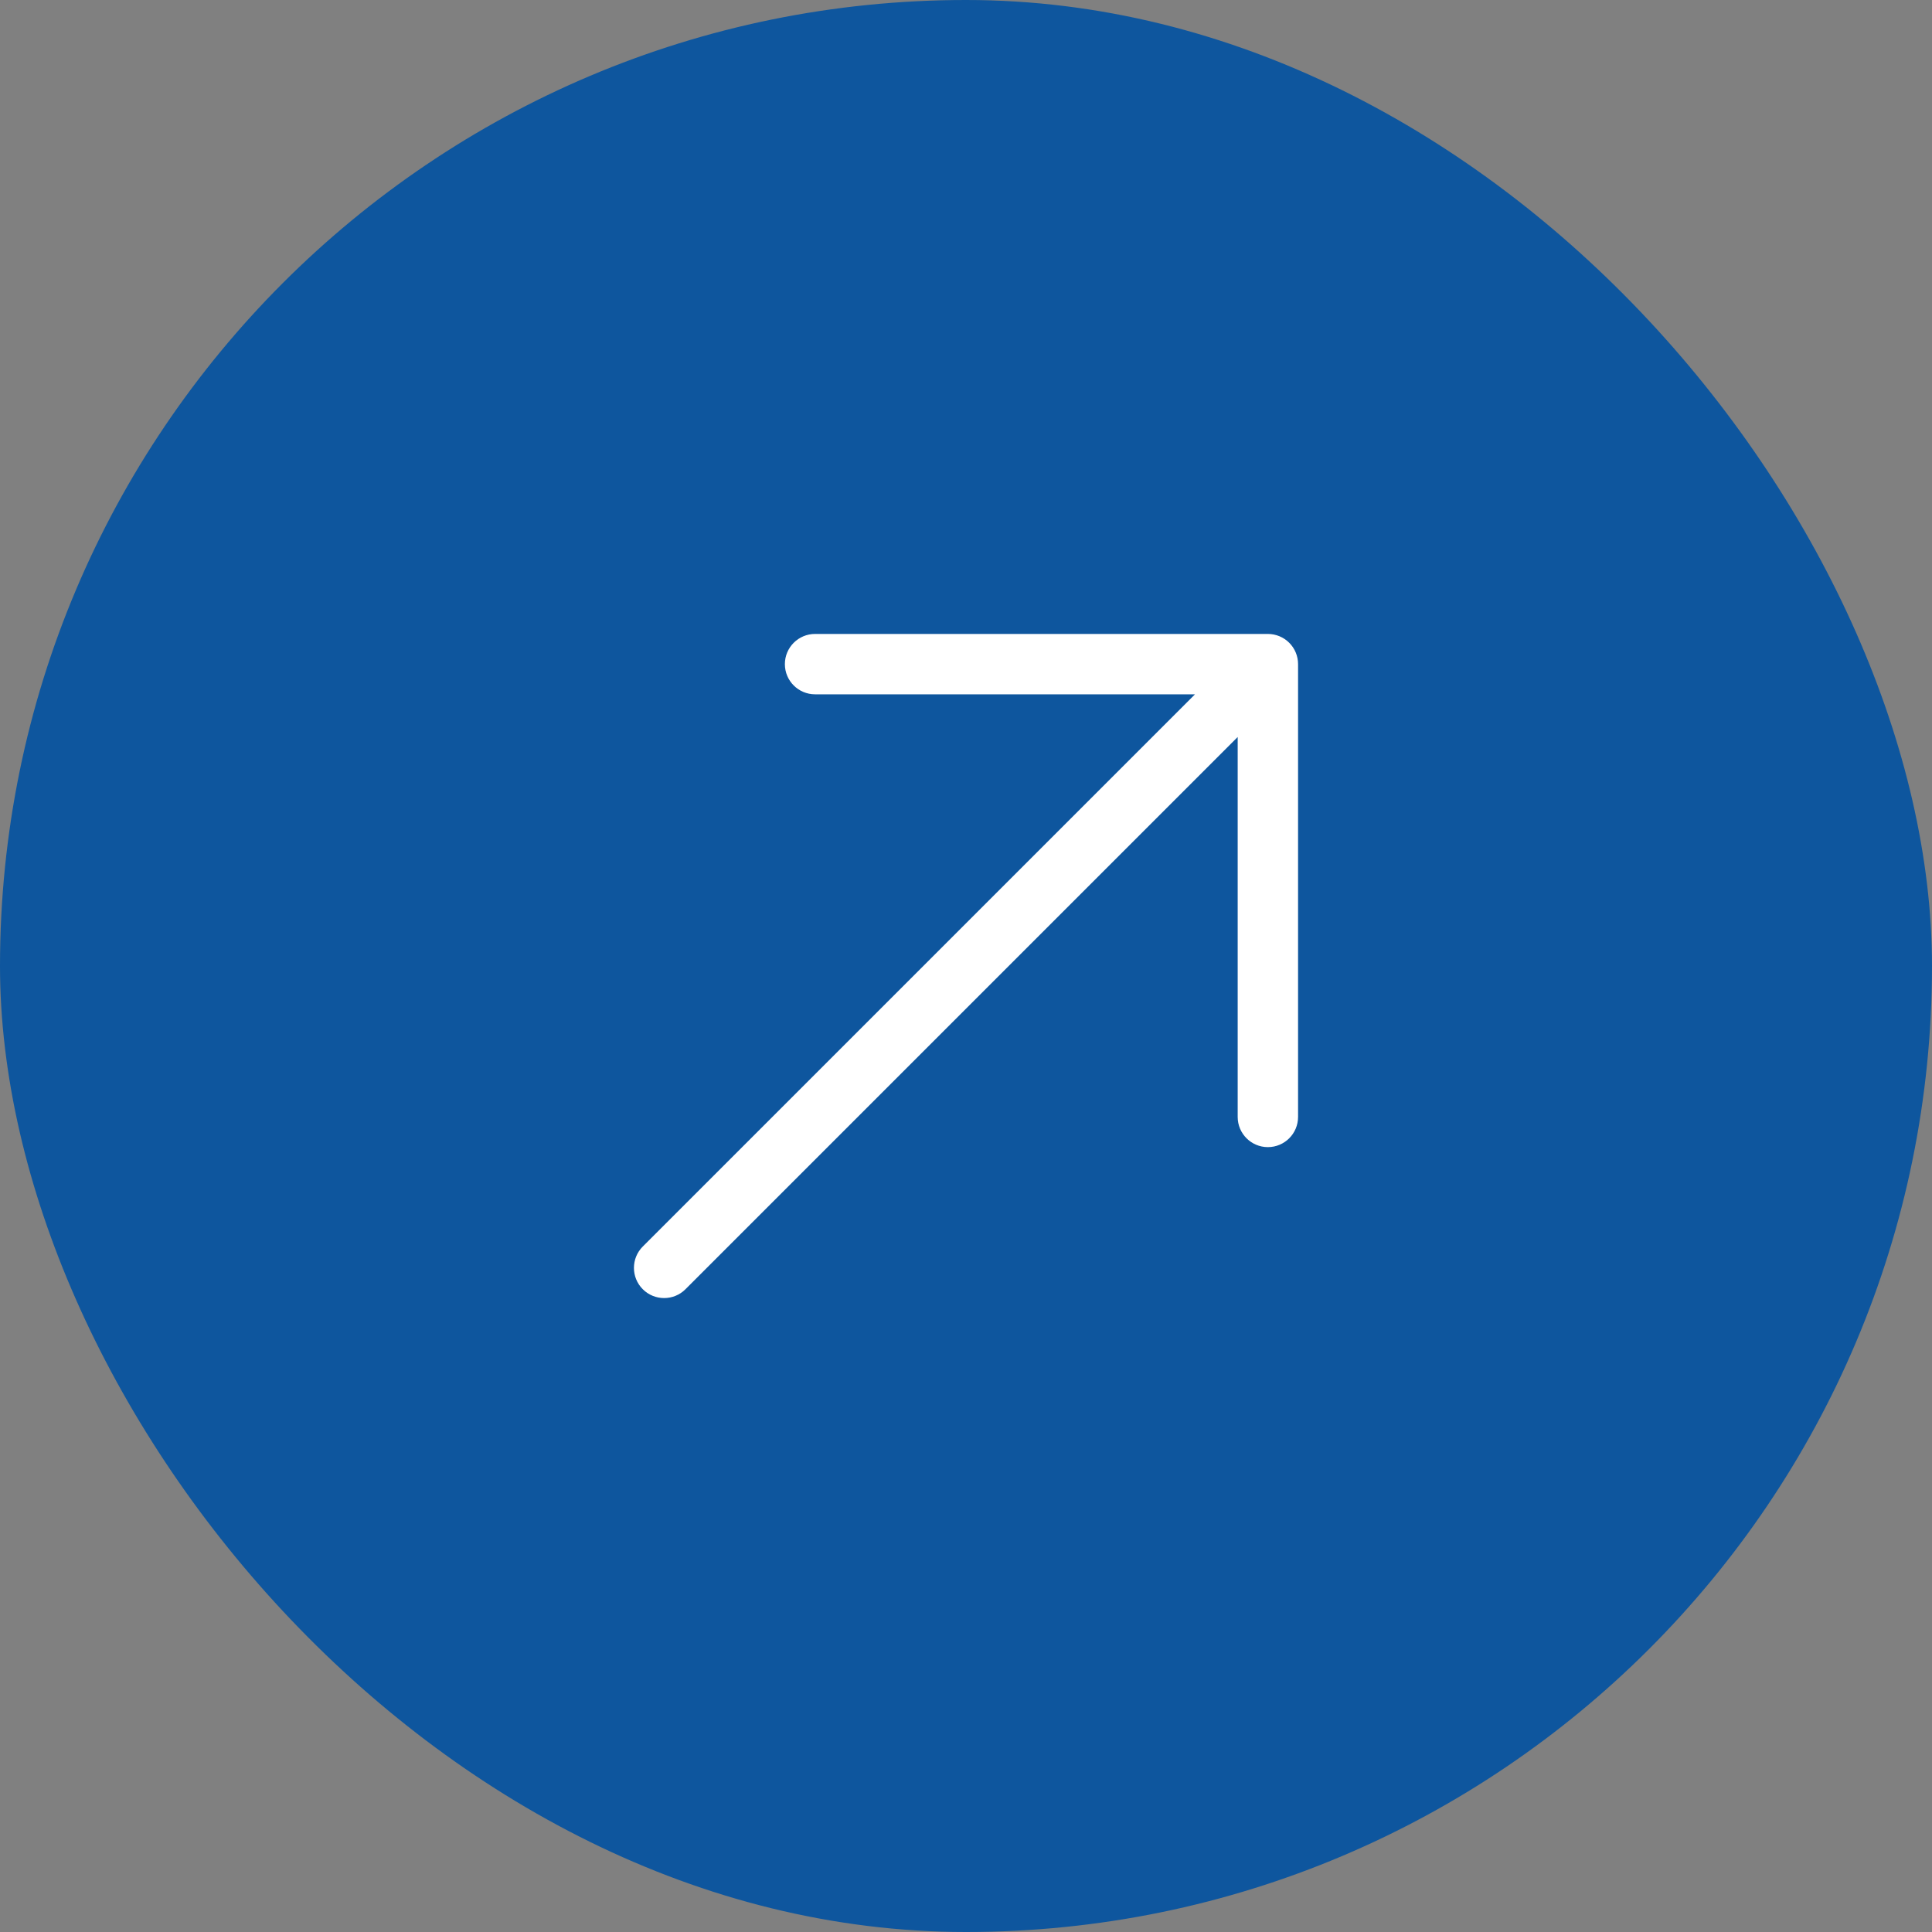
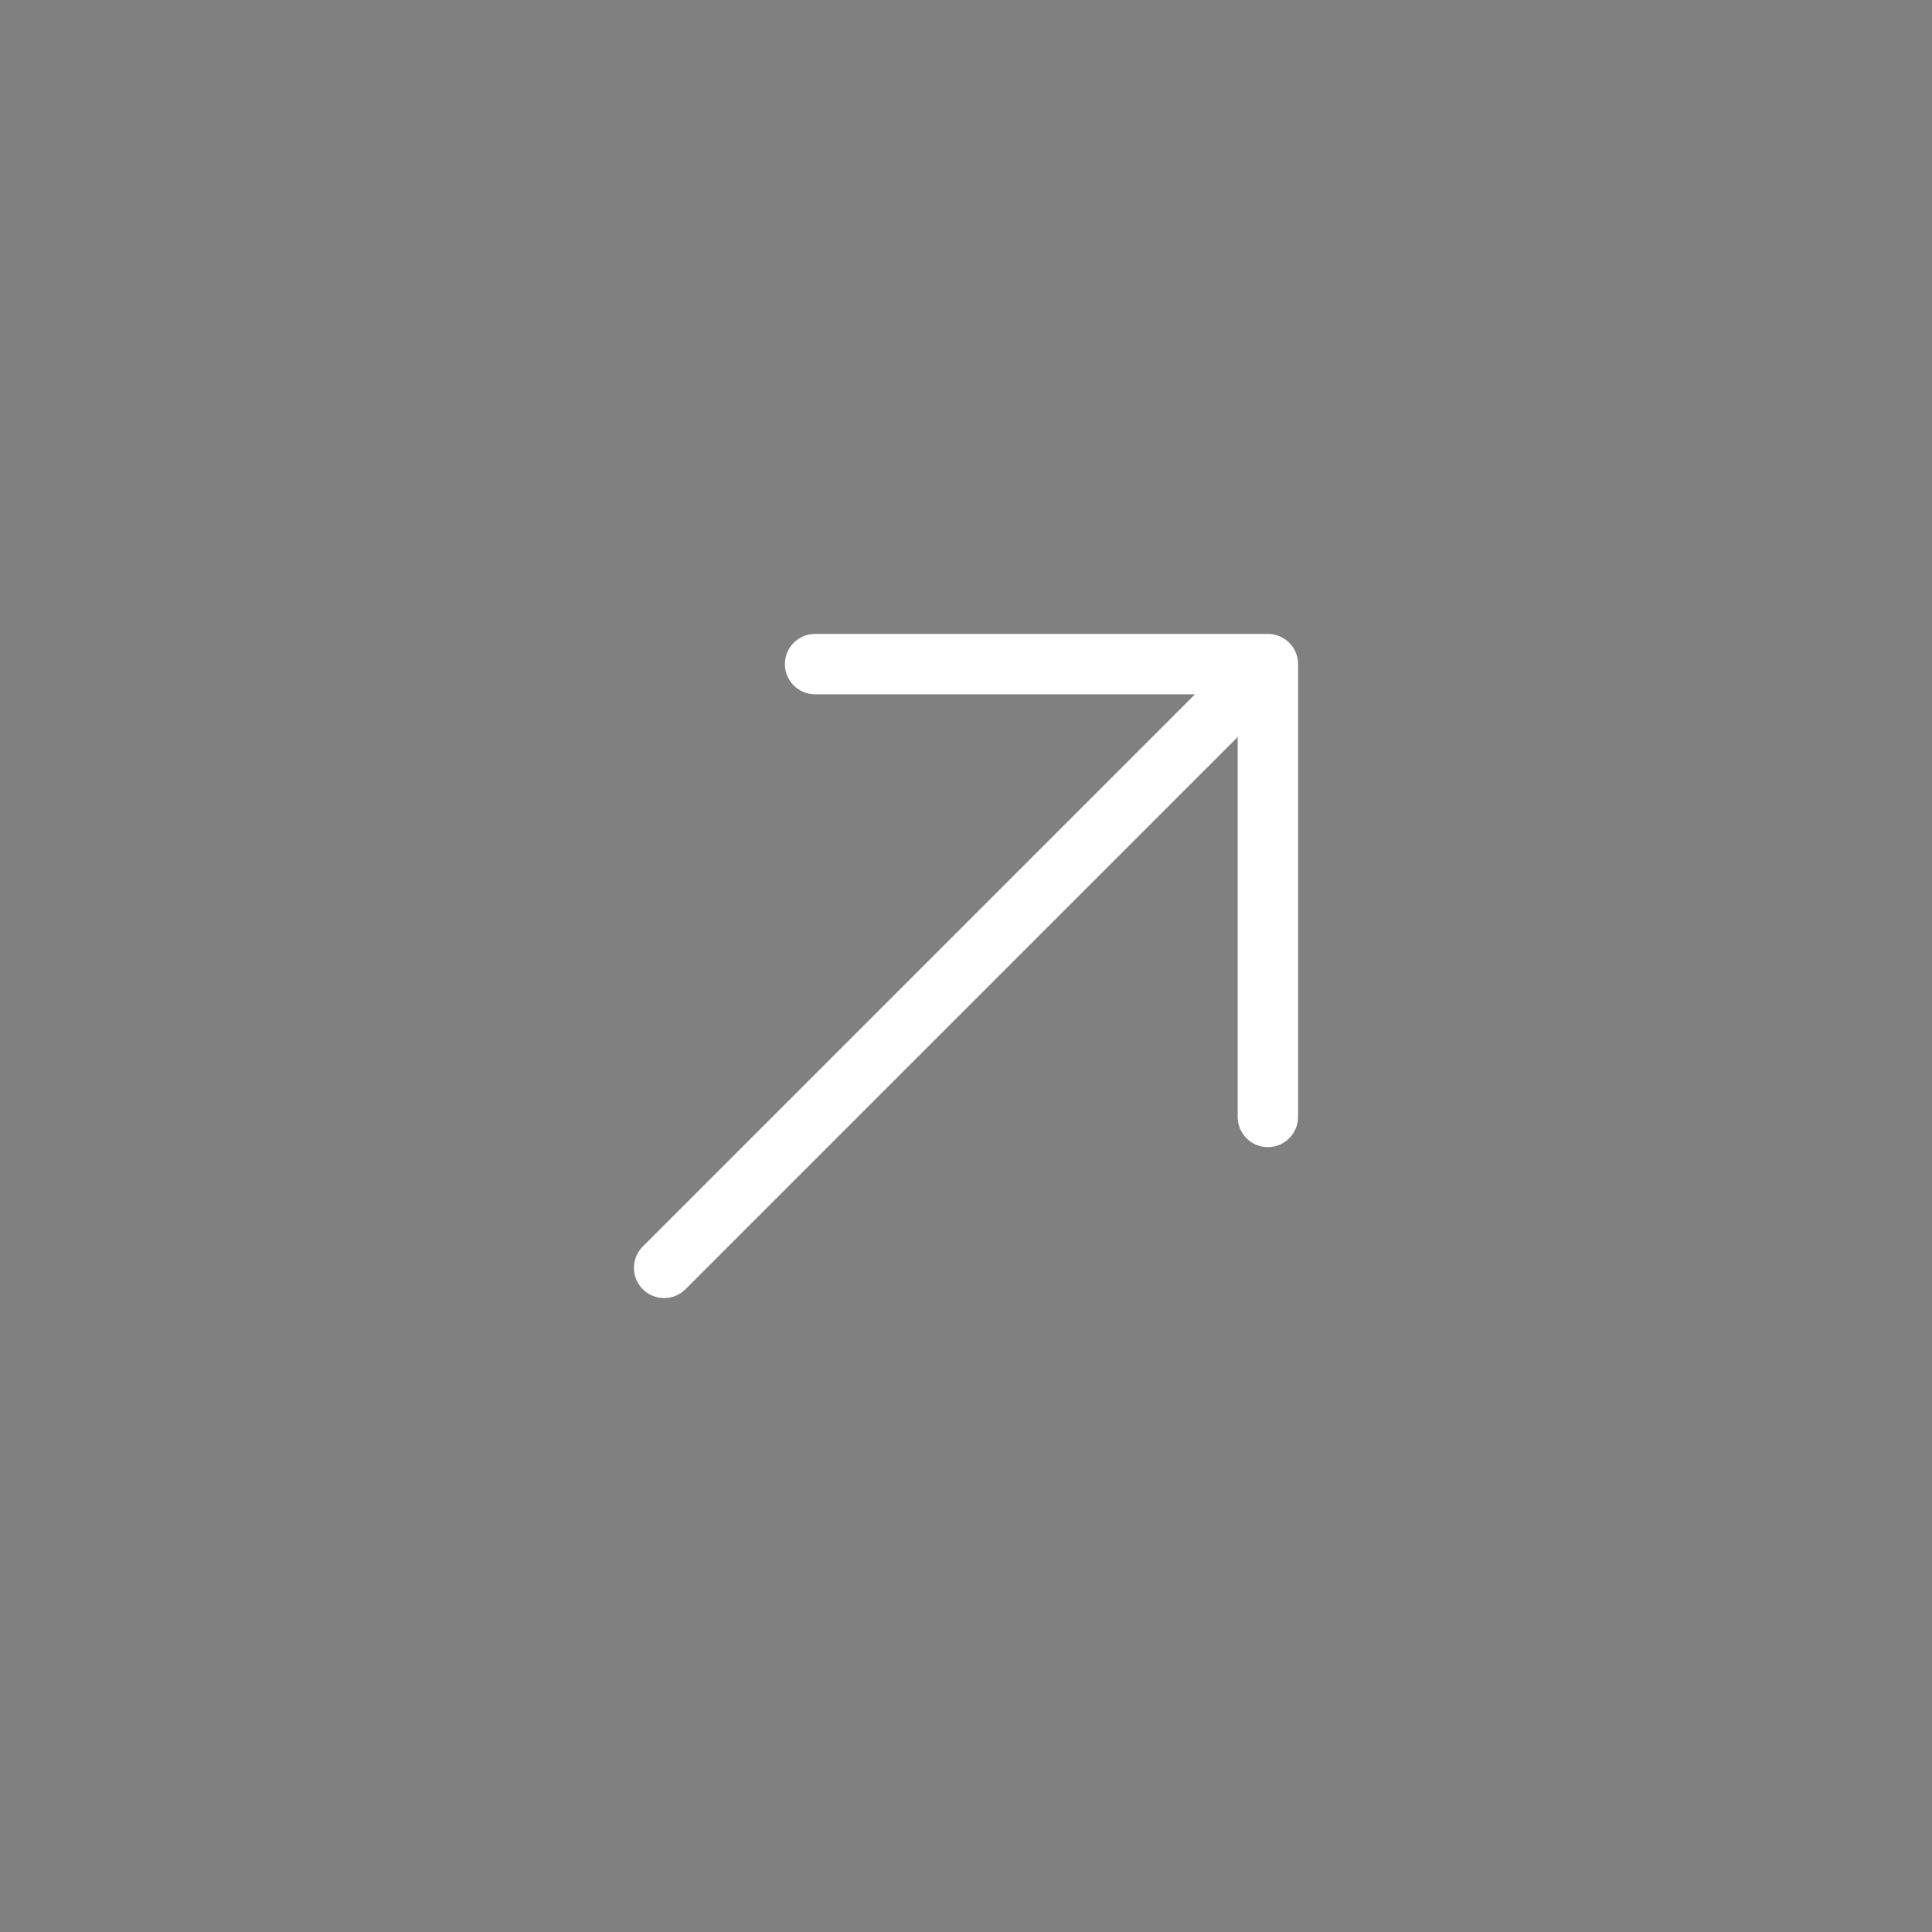
<svg xmlns="http://www.w3.org/2000/svg" width="40" height="40" viewBox="0 0 40 40" fill="none">
  <rect x="0" y="0" width="40" height="40" fill="#808080" stroke="none" />
-   <rect width="40" height="40" rx="20" fill="#0E569E" />
  <path fill-rule="evenodd" clip-rule="evenodd" d="M16.875 13.125L26.25 13.125C26.416 13.125 26.575 13.191 26.692 13.308C26.809 13.425 26.875 13.584 26.875 13.75V23.125C26.875 23.47 26.595 23.75 26.25 23.75C25.905 23.75 25.625 23.47 25.625 23.125V15.259L14.192 26.692C13.948 26.936 13.552 26.936 13.308 26.692C13.064 26.448 13.064 26.052 13.308 25.808L24.741 14.375L16.875 14.375C16.53 14.375 16.25 14.095 16.25 13.75C16.25 13.405 16.53 13.125 16.875 13.125Z" fill="white" />
</svg>